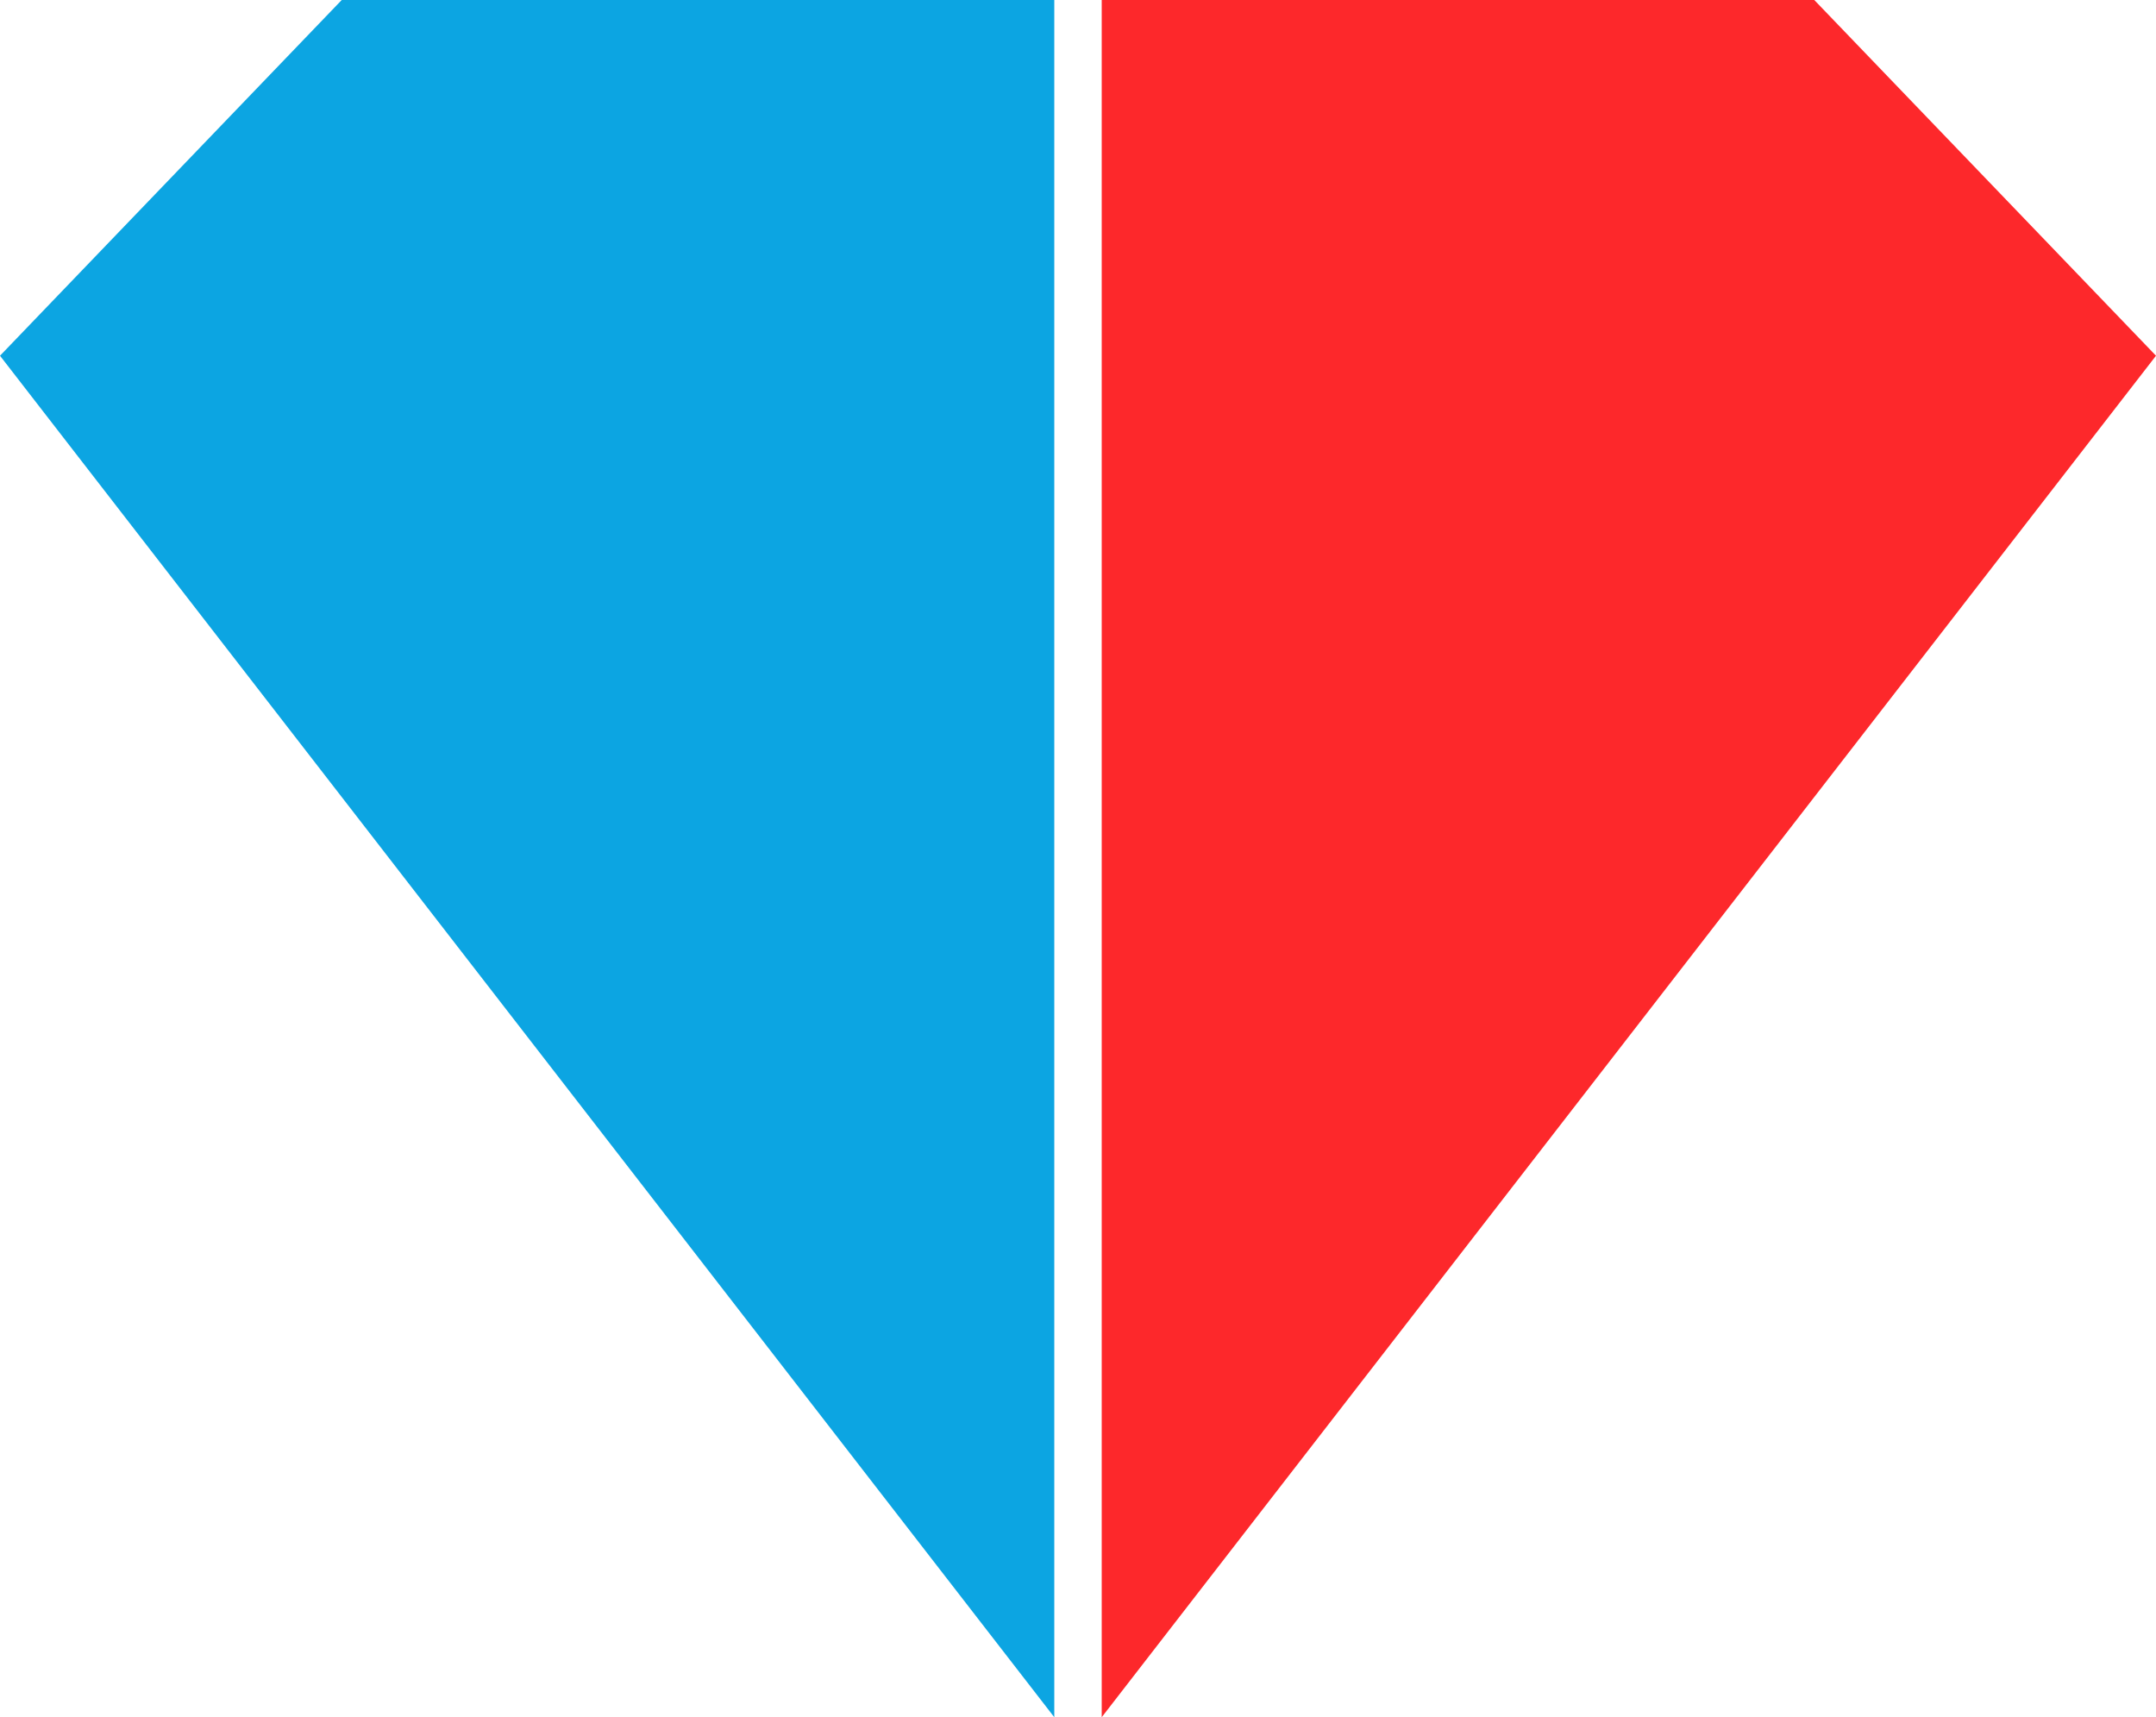
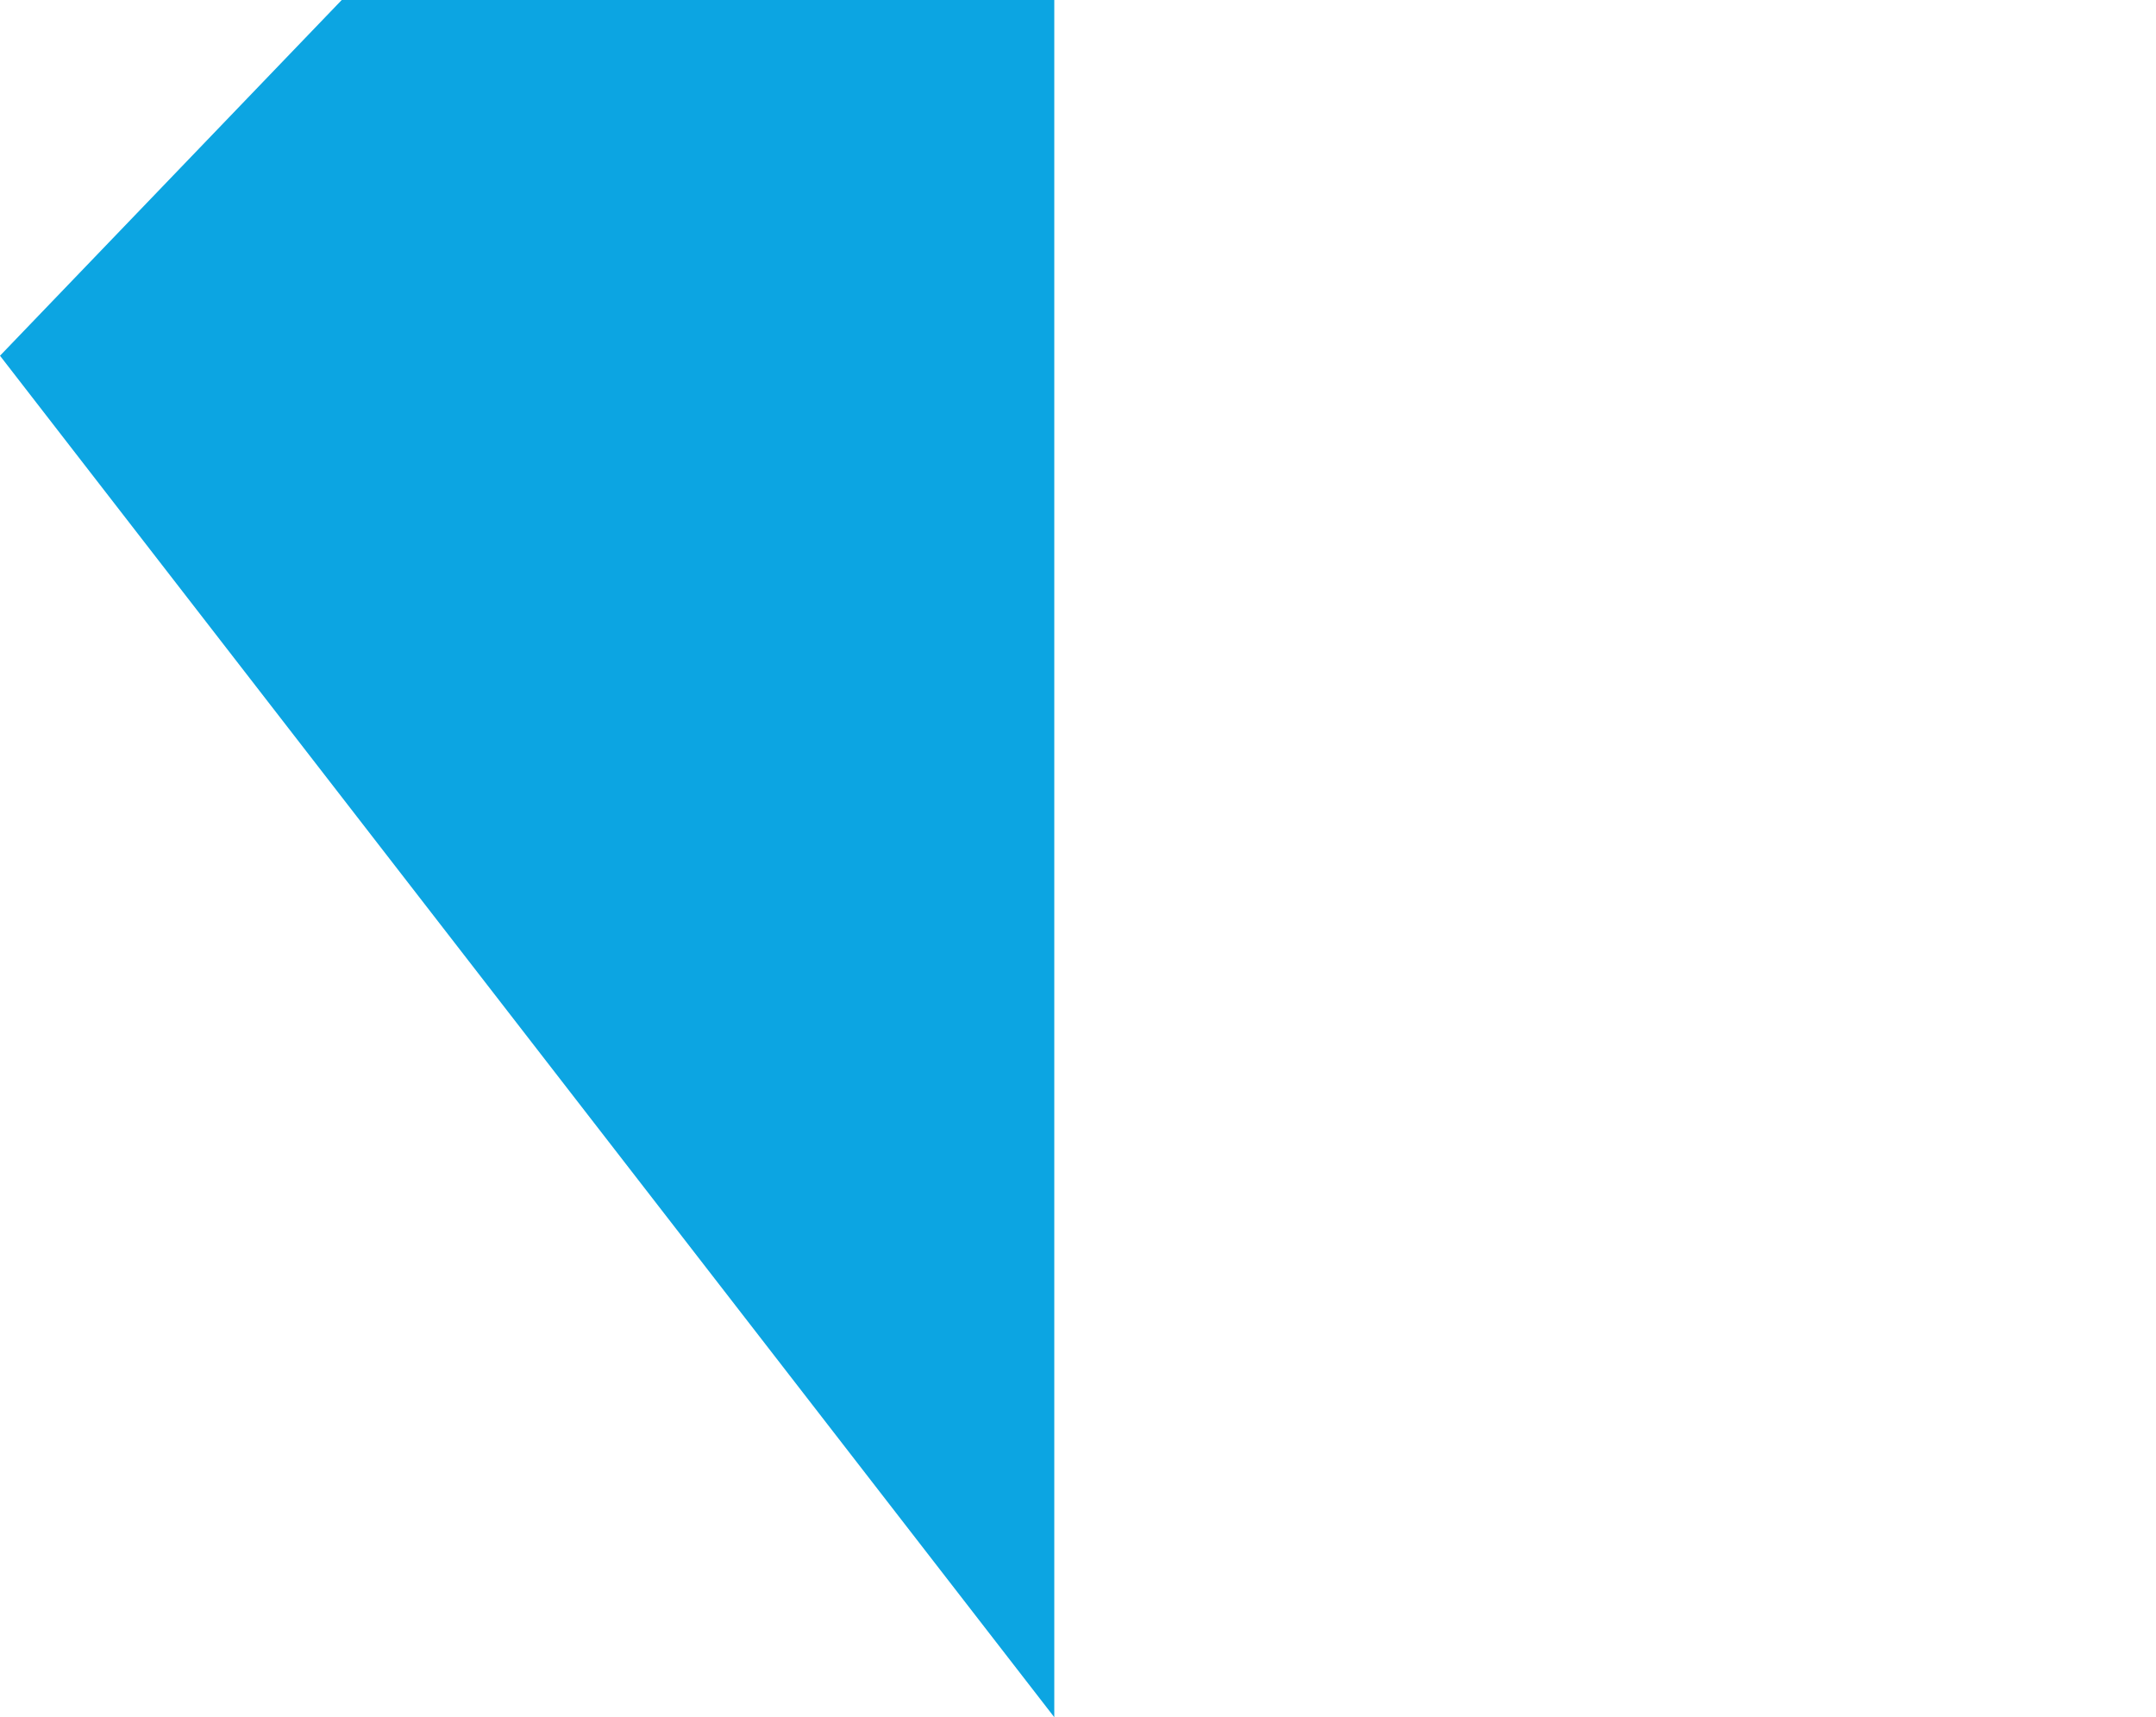
<svg xmlns="http://www.w3.org/2000/svg" version="1.1" id="diamond_coating_logo" x="0px" y="0px" width="20px" height="15.93px" viewBox="0 0 20 15.93" style="enable-background:new 0 0 20 15.93;" xml:space="preserve">
  <style type="text/css"> .st0{display:none;fill:#0CA5E2;} .st1{display:none;fill:#FD282B;} .st2{fill:#FD282B;} .st3{fill:#0CA5E2;} </style>
-   <polygon id="Blue_Outline" class="st0" points="58.94,-116.6 57.99,-115.39 -89.87,-115.39 -145.65,-56.76 -66.58,45.03 -67.18,45.8 -135.91,145.72 -62.15,50.74 -62.15,50.74 -57.71,45.02 -62.15,39.32 -62.15,39.32 -132.77,-51.61 -136.45,-56.32 -132.33,-60.62 -88.93,-106.44 -86.86,-108.39 -83.84,-108.39 52.55,-108.39 61.42,-108.39 127.57,-193.57 " />
-   <polygon id="Red_Outline" class="st1" points="165.58,-56.83 109.8,-115.39 82.73,-115.39 83.49,-116.36 134.04,-192.87 73.87,-115.39 73.87,-115.39 72.49,-113.6 68.44,-108.39 68.44,-108.39 77.3,-108.39 103.76,-108.39 106.78,-108.39 108.85,-106.44 152.25,-60.74 156.37,-56.38 152.69,-51.64 9.96,132.16 -54.2,49.54 -58.64,55.25 -58.64,55.25 -129.44,146.42 -54.26,60.89 9.96,143.57 " />
-   <polyline id="Red_-_C_2_" class="st2" points="20,3.3 16.83,0 10.22,0 10.22,15.93 " />
-   <path id="Red_-_C_1_" class="st2" d="M17.59,3.42" />
  <path id="Blue_-_D" class="st3" d="M9.78,0H3.17L0,3.3l9.78,12.63V0L9.78,0z" />
</svg>